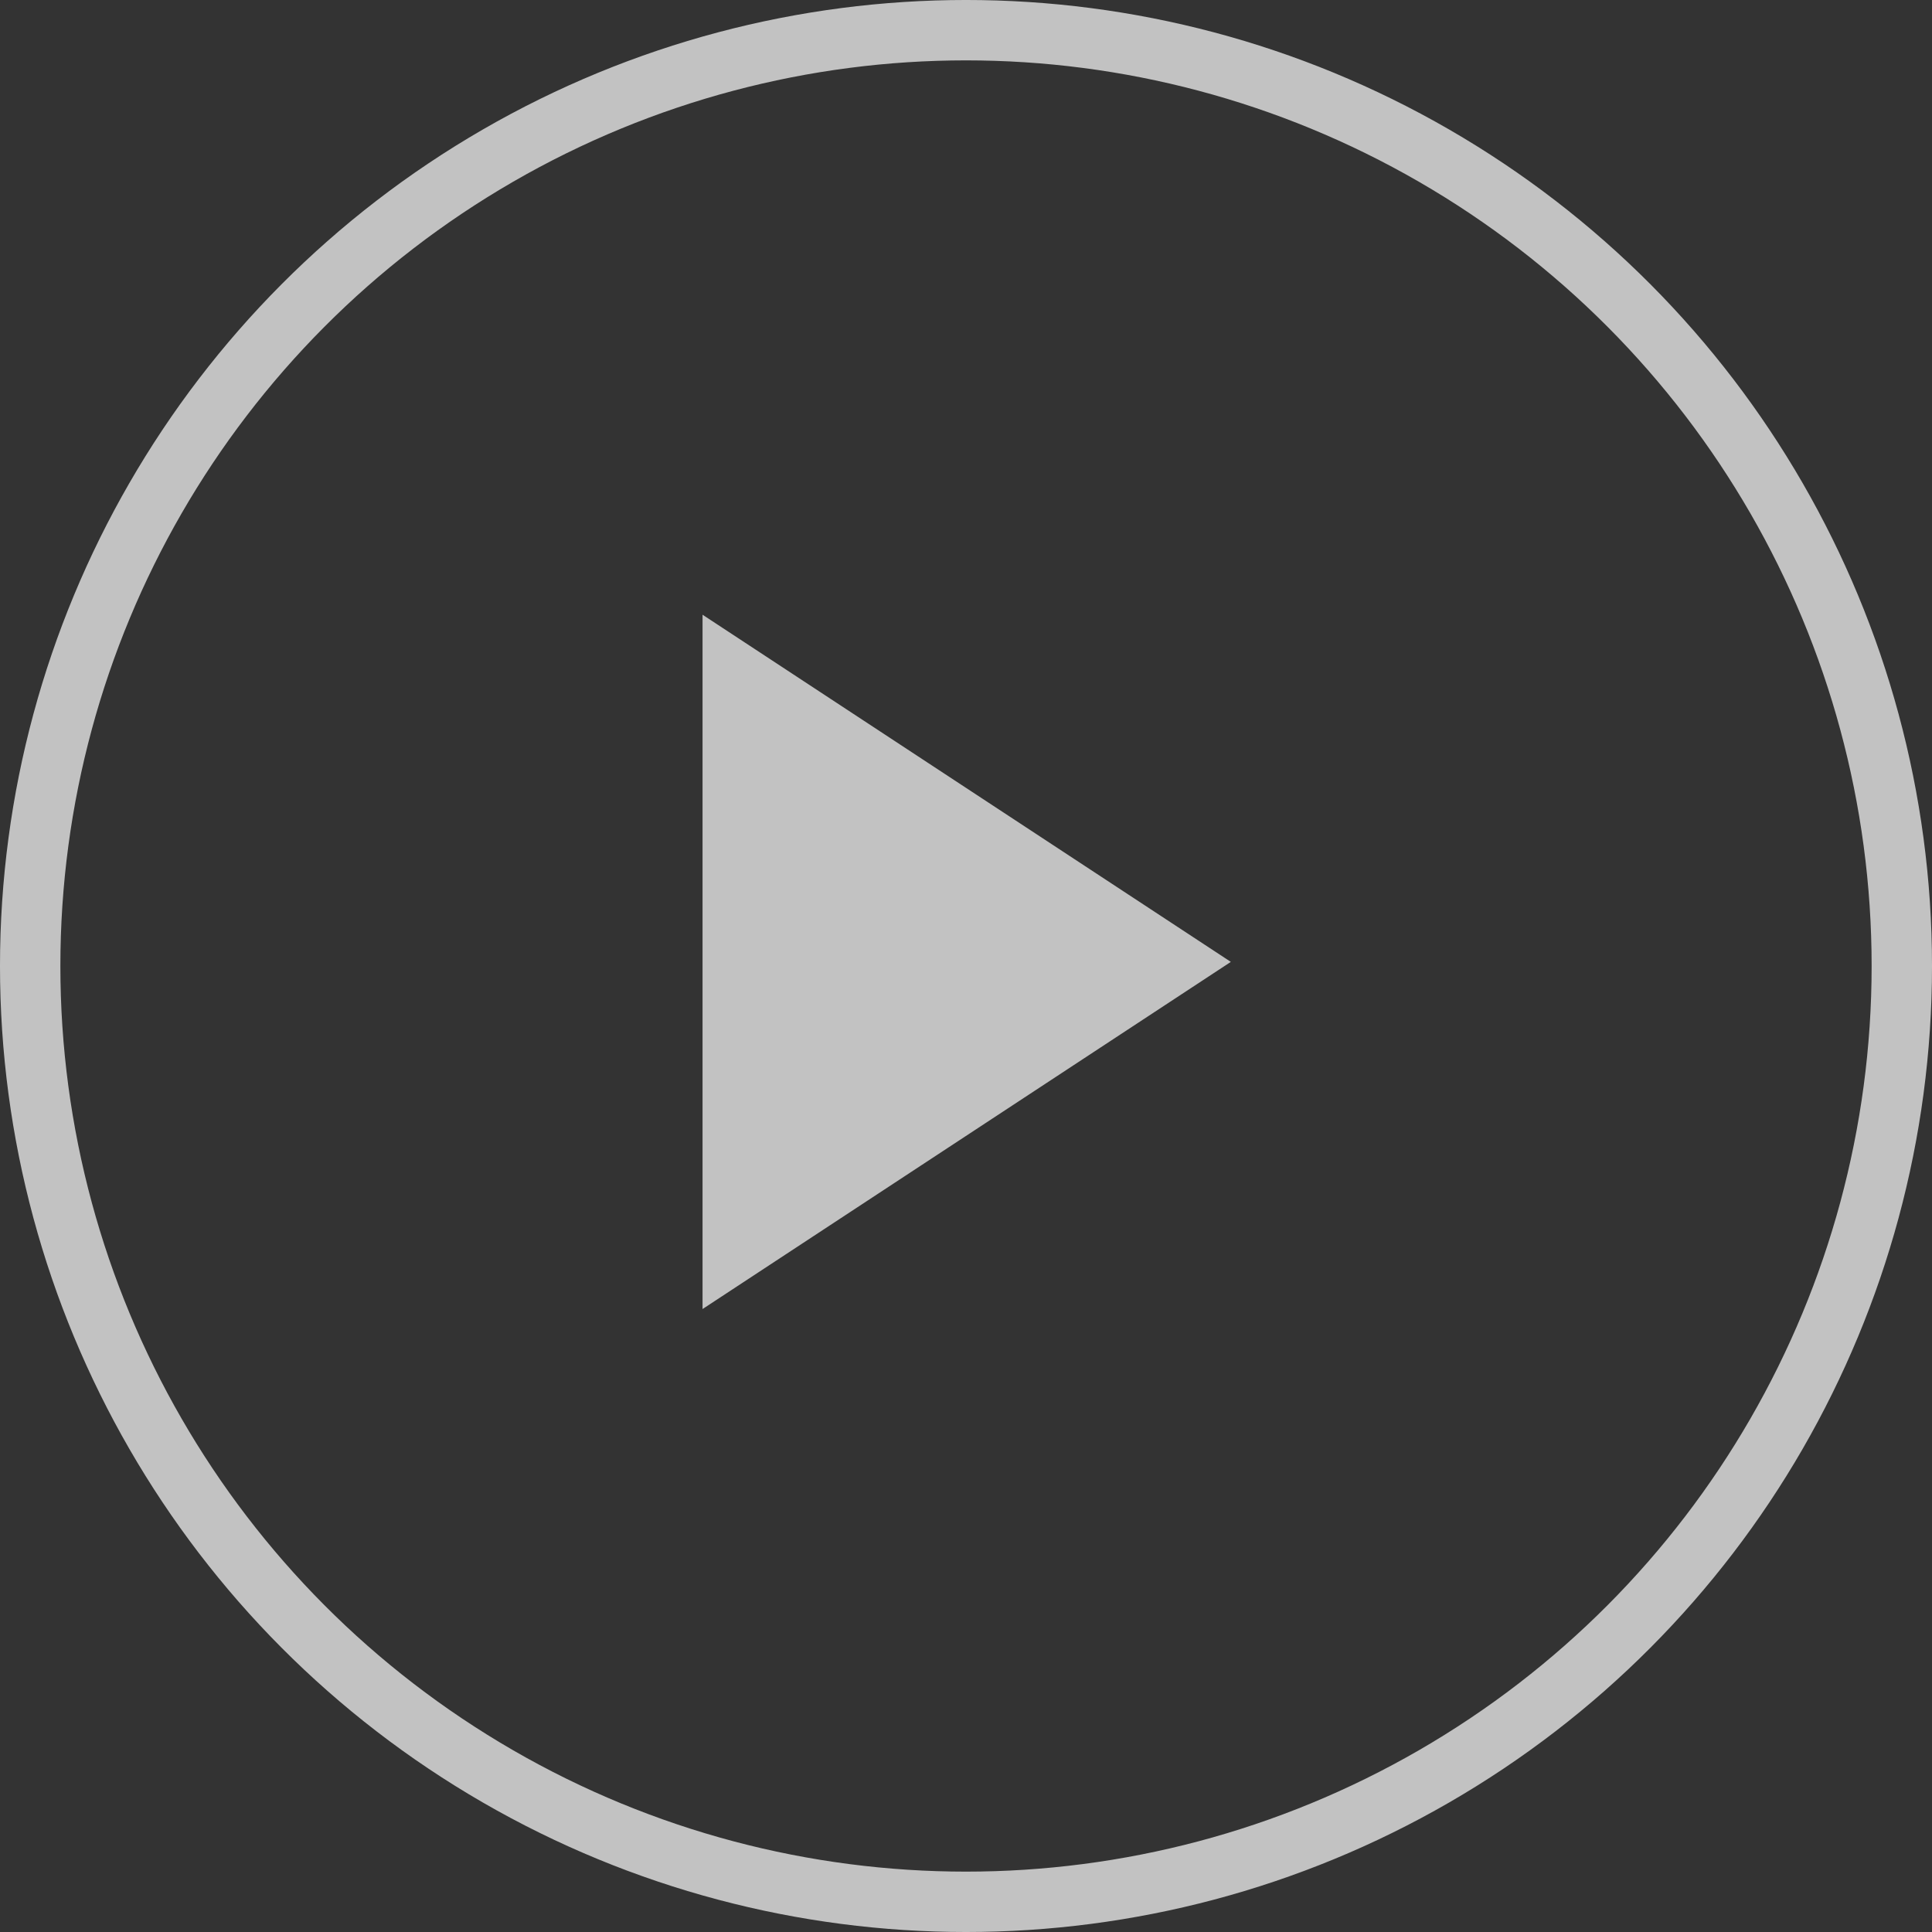
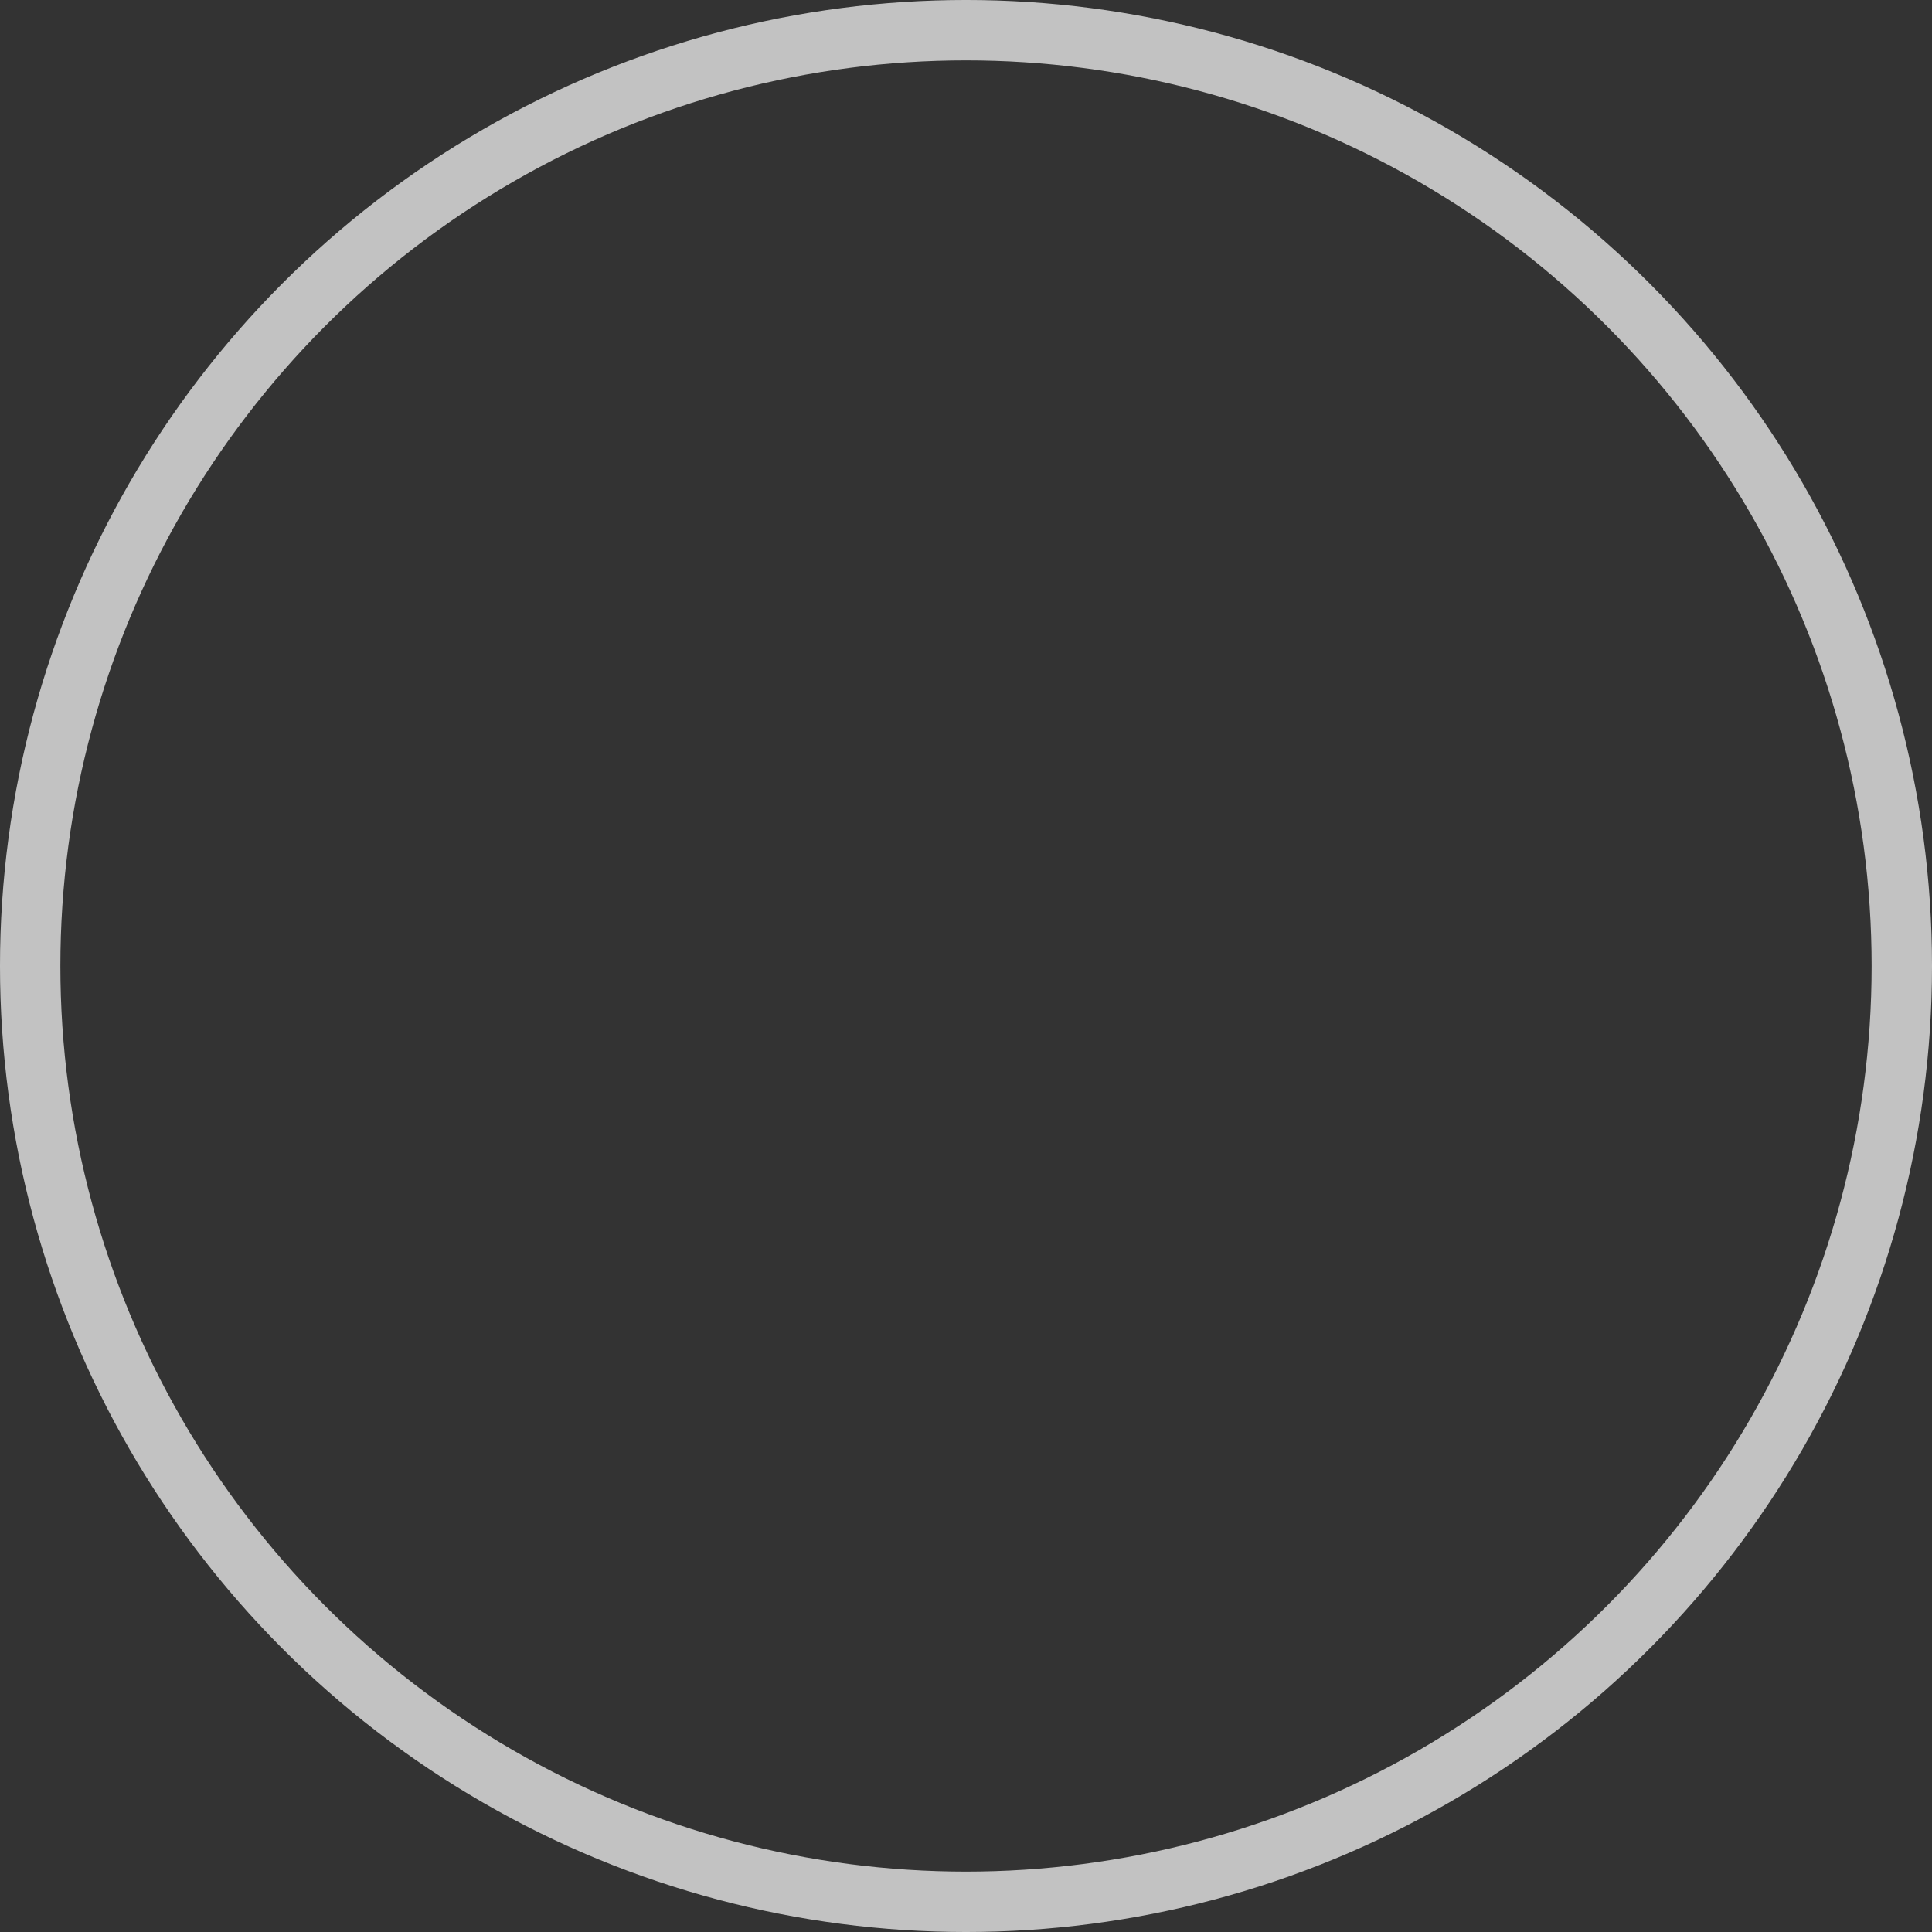
<svg xmlns="http://www.w3.org/2000/svg" width="132" height="132" viewBox="0 0 132 132" fill="none">
  <rect x="0" y="0" width="132" height="132" fill="#333333" stroke="none" />
  <g opacity="0.7">
    <circle cx="66" cy="66" r="63.938" stroke="white" stroke-width="4.125" />
-     <path d="M84.094 65.719L48 42V89.438L84.094 65.719Z" fill="white" />
  </g>
</svg>